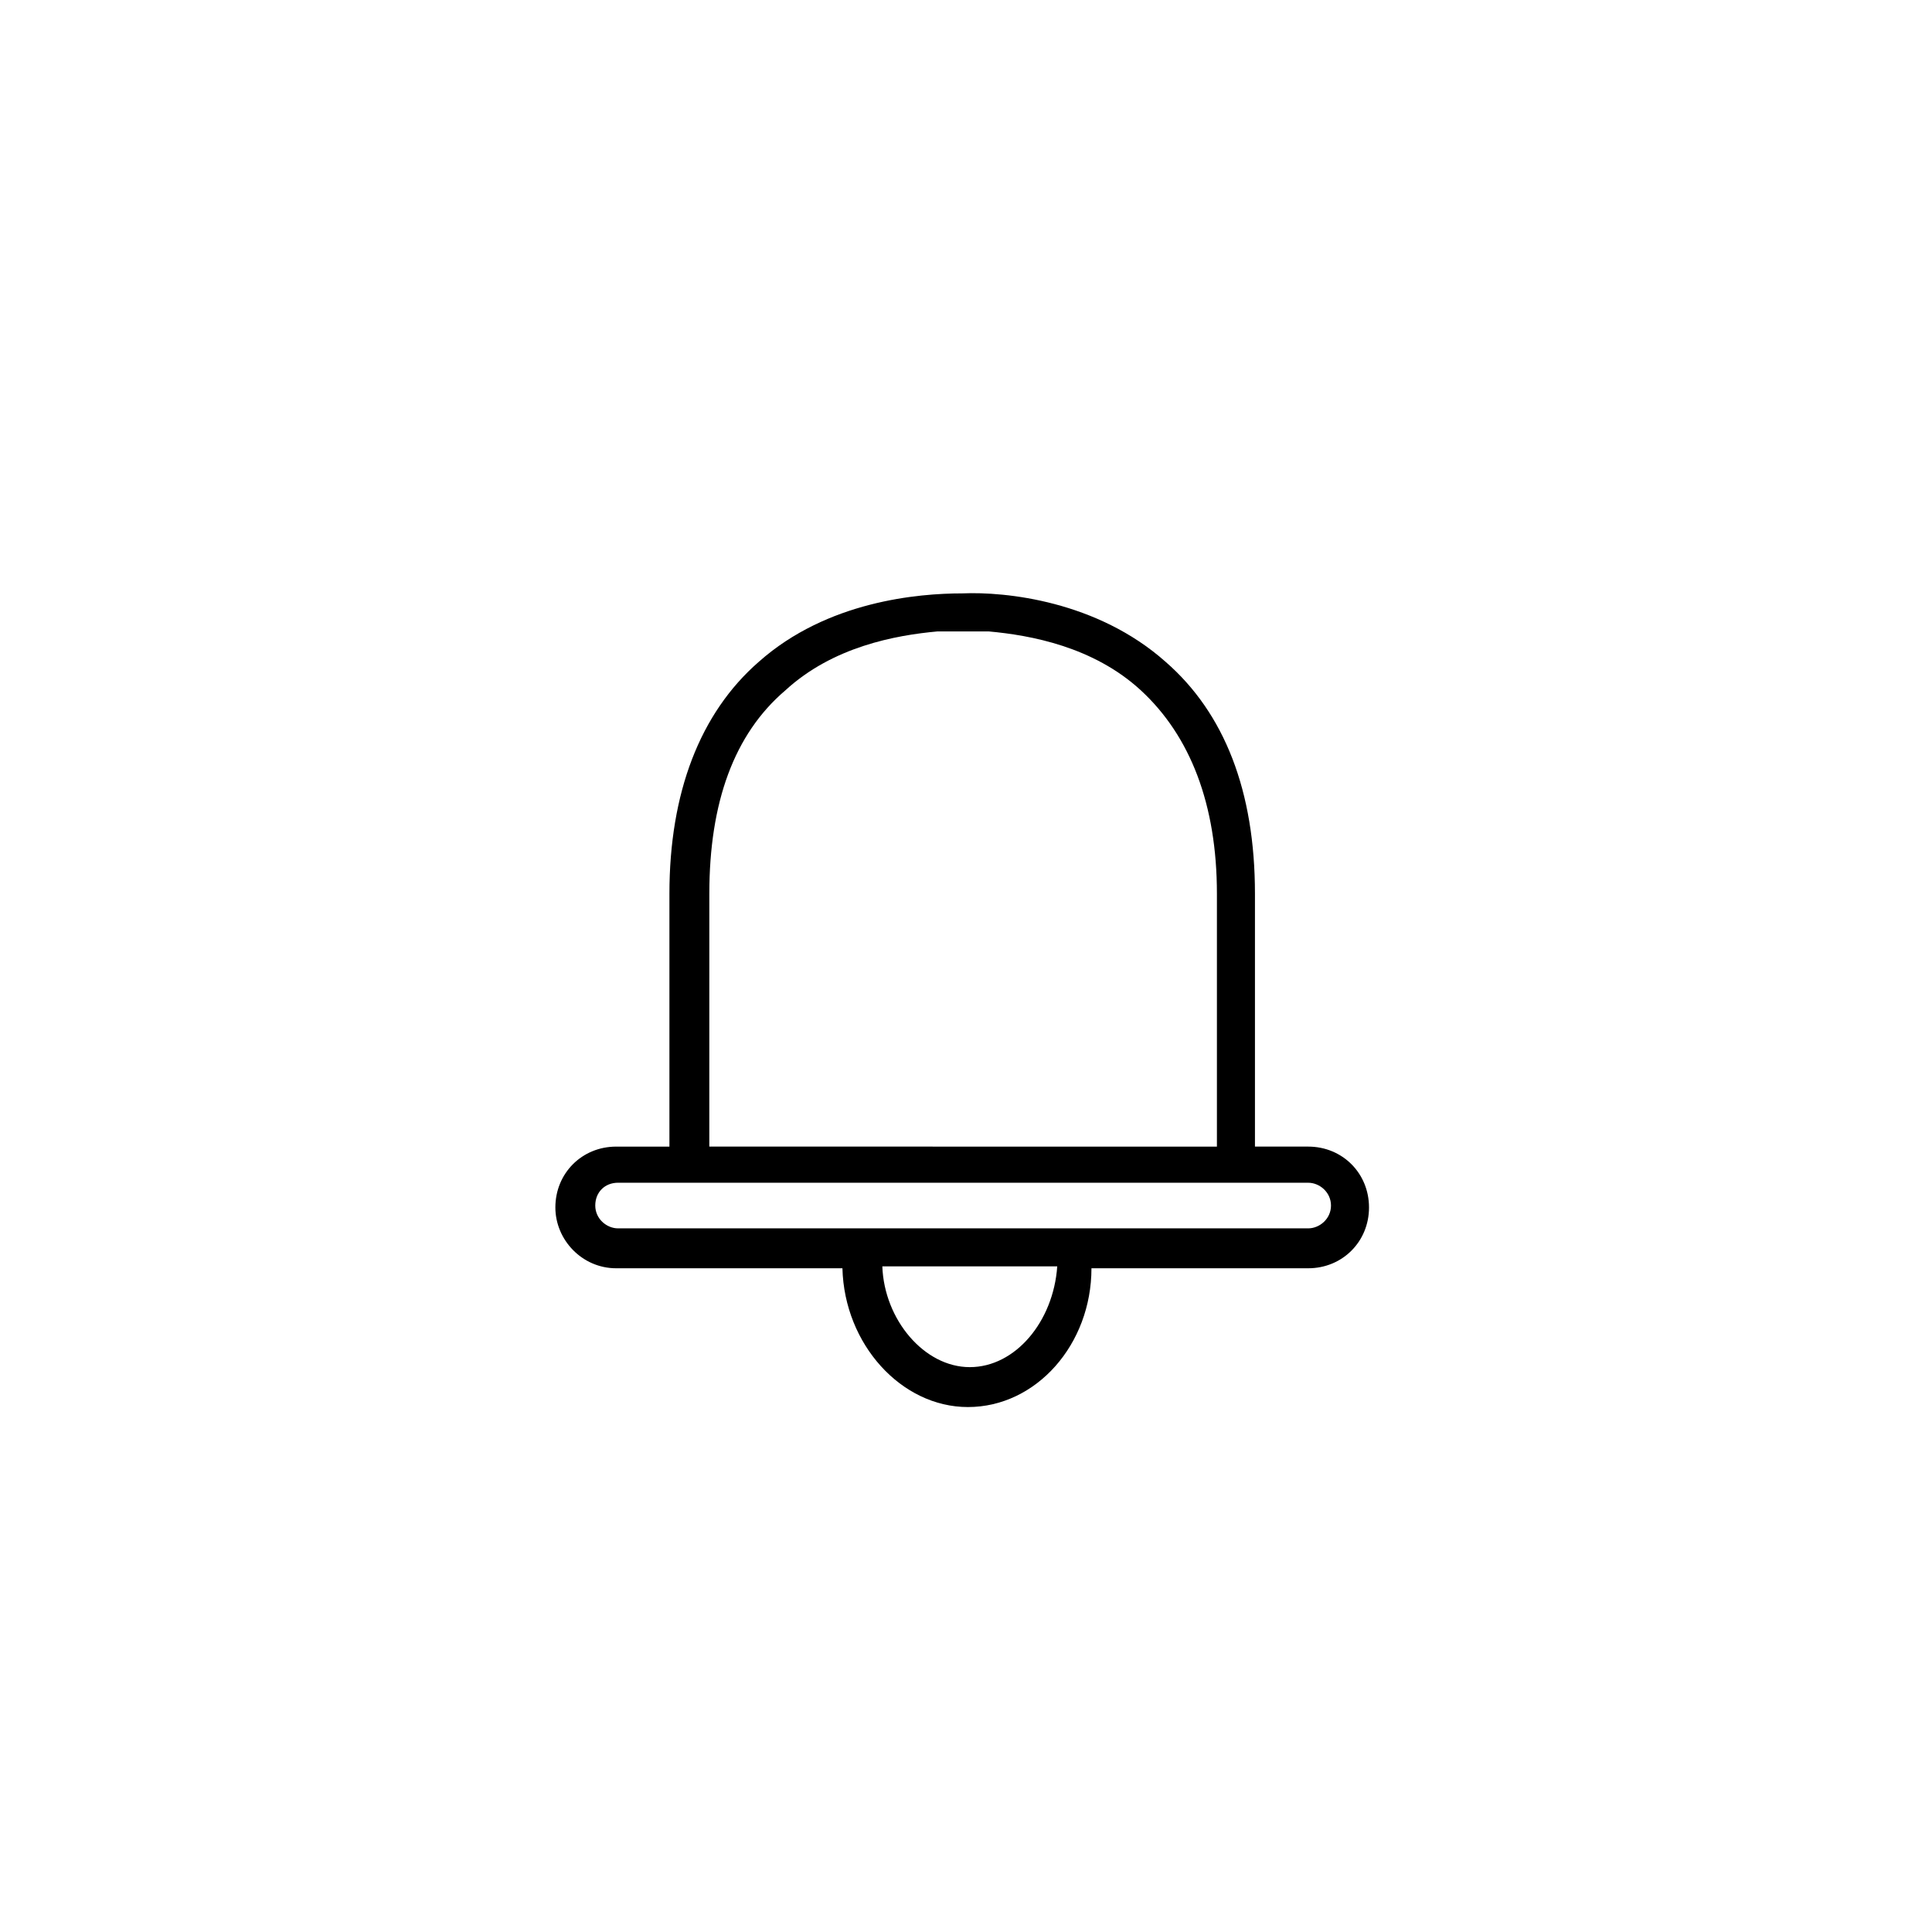
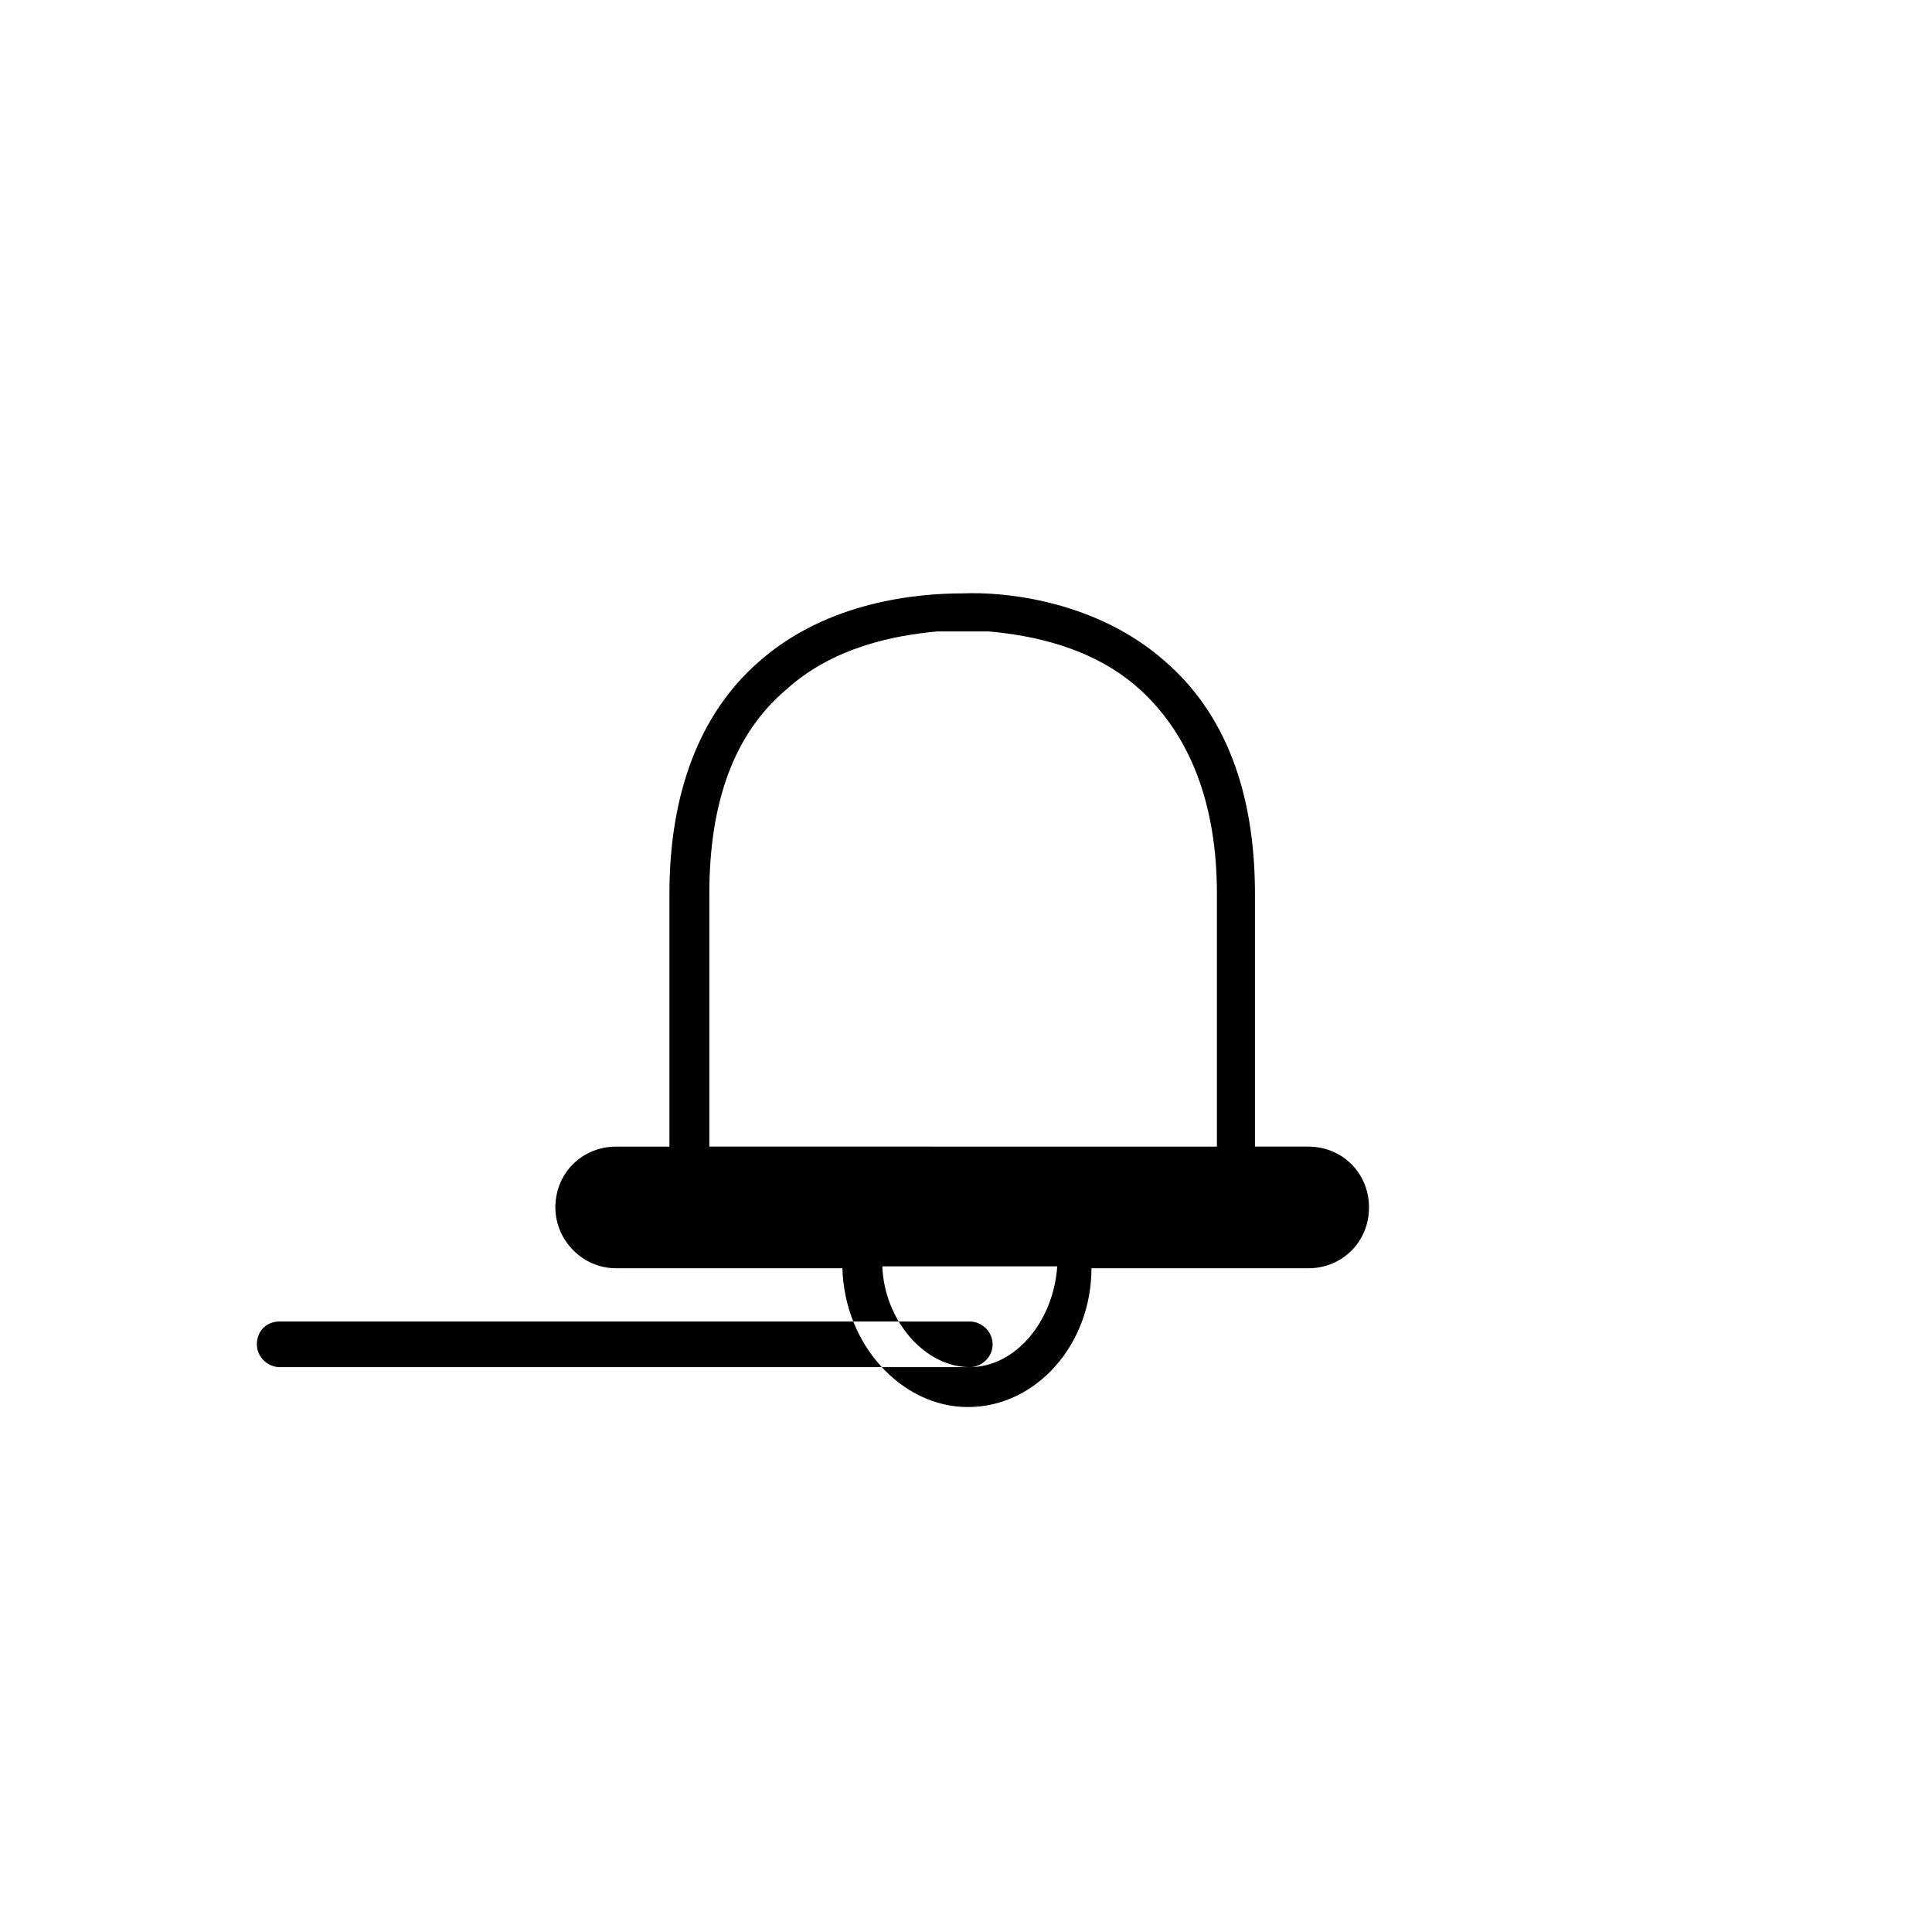
<svg xmlns="http://www.w3.org/2000/svg" fill="#000000" width="800px" height="800px" version="1.1" viewBox="144 144 512 512">
-   <path d="m490.68 447.86h-14.105v-67.004c0-27.207-8.062-47.863-23.68-61.465-18.137-16.121-42.32-18.641-53.906-18.137-11.586 0-35.77 2.016-53.906 18.137-15.617 13.602-23.68 34.762-23.68 61.465v67.008h-14.105c-9.07 0-16.121 7.055-16.121 16.121 0 8.566 7.055 16.121 16.121 16.121h59.953c0.504 20.152 15.617 36.777 33.25 36.777 18.137 0 32.746-16.625 32.746-36.777h57.434c9.07 0 16.121-7.055 16.121-16.121 0-9.07-7.051-16.125-16.121-16.125zm-158.7-67.004c0-24.184 6.551-42.32 20.152-53.906 12.594-11.586 29.223-14.609 40.305-15.617h13.602c11.082 1.008 27.711 4.031 40.305 15.617 13.098 12.09 20.152 30.23 20.152 53.906v67.008l-134.52-0.004zm69.023 125.45c-12.09 0-22.672-12.594-23.176-26.703h46.352c-1.012 14.613-11.086 26.703-23.176 26.703zm89.676-36.777h-182.88c-3.023 0-6.047-2.519-6.047-6.047 0-3.527 2.519-6.047 6.047-6.047l182.88 0.004c3.023 0 6.047 2.519 6.047 6.047 0 3.523-3.023 6.043-6.047 6.043z" />
+   <path d="m490.68 447.86h-14.105v-67.004c0-27.207-8.062-47.863-23.68-61.465-18.137-16.121-42.32-18.641-53.906-18.137-11.586 0-35.77 2.016-53.906 18.137-15.617 13.602-23.68 34.762-23.68 61.465v67.008h-14.105c-9.07 0-16.121 7.055-16.121 16.121 0 8.566 7.055 16.121 16.121 16.121h59.953c0.504 20.152 15.617 36.777 33.25 36.777 18.137 0 32.746-16.625 32.746-36.777h57.434c9.07 0 16.121-7.055 16.121-16.121 0-9.07-7.051-16.125-16.121-16.125zm-158.7-67.004c0-24.184 6.551-42.32 20.152-53.906 12.594-11.586 29.223-14.609 40.305-15.617h13.602c11.082 1.008 27.711 4.031 40.305 15.617 13.098 12.09 20.152 30.23 20.152 53.906v67.008l-134.52-0.004zm69.023 125.45c-12.09 0-22.672-12.594-23.176-26.703h46.352c-1.012 14.613-11.086 26.703-23.176 26.703zh-182.88c-3.023 0-6.047-2.519-6.047-6.047 0-3.527 2.519-6.047 6.047-6.047l182.88 0.004c3.023 0 6.047 2.519 6.047 6.047 0 3.523-3.023 6.043-6.047 6.043z" />
</svg>